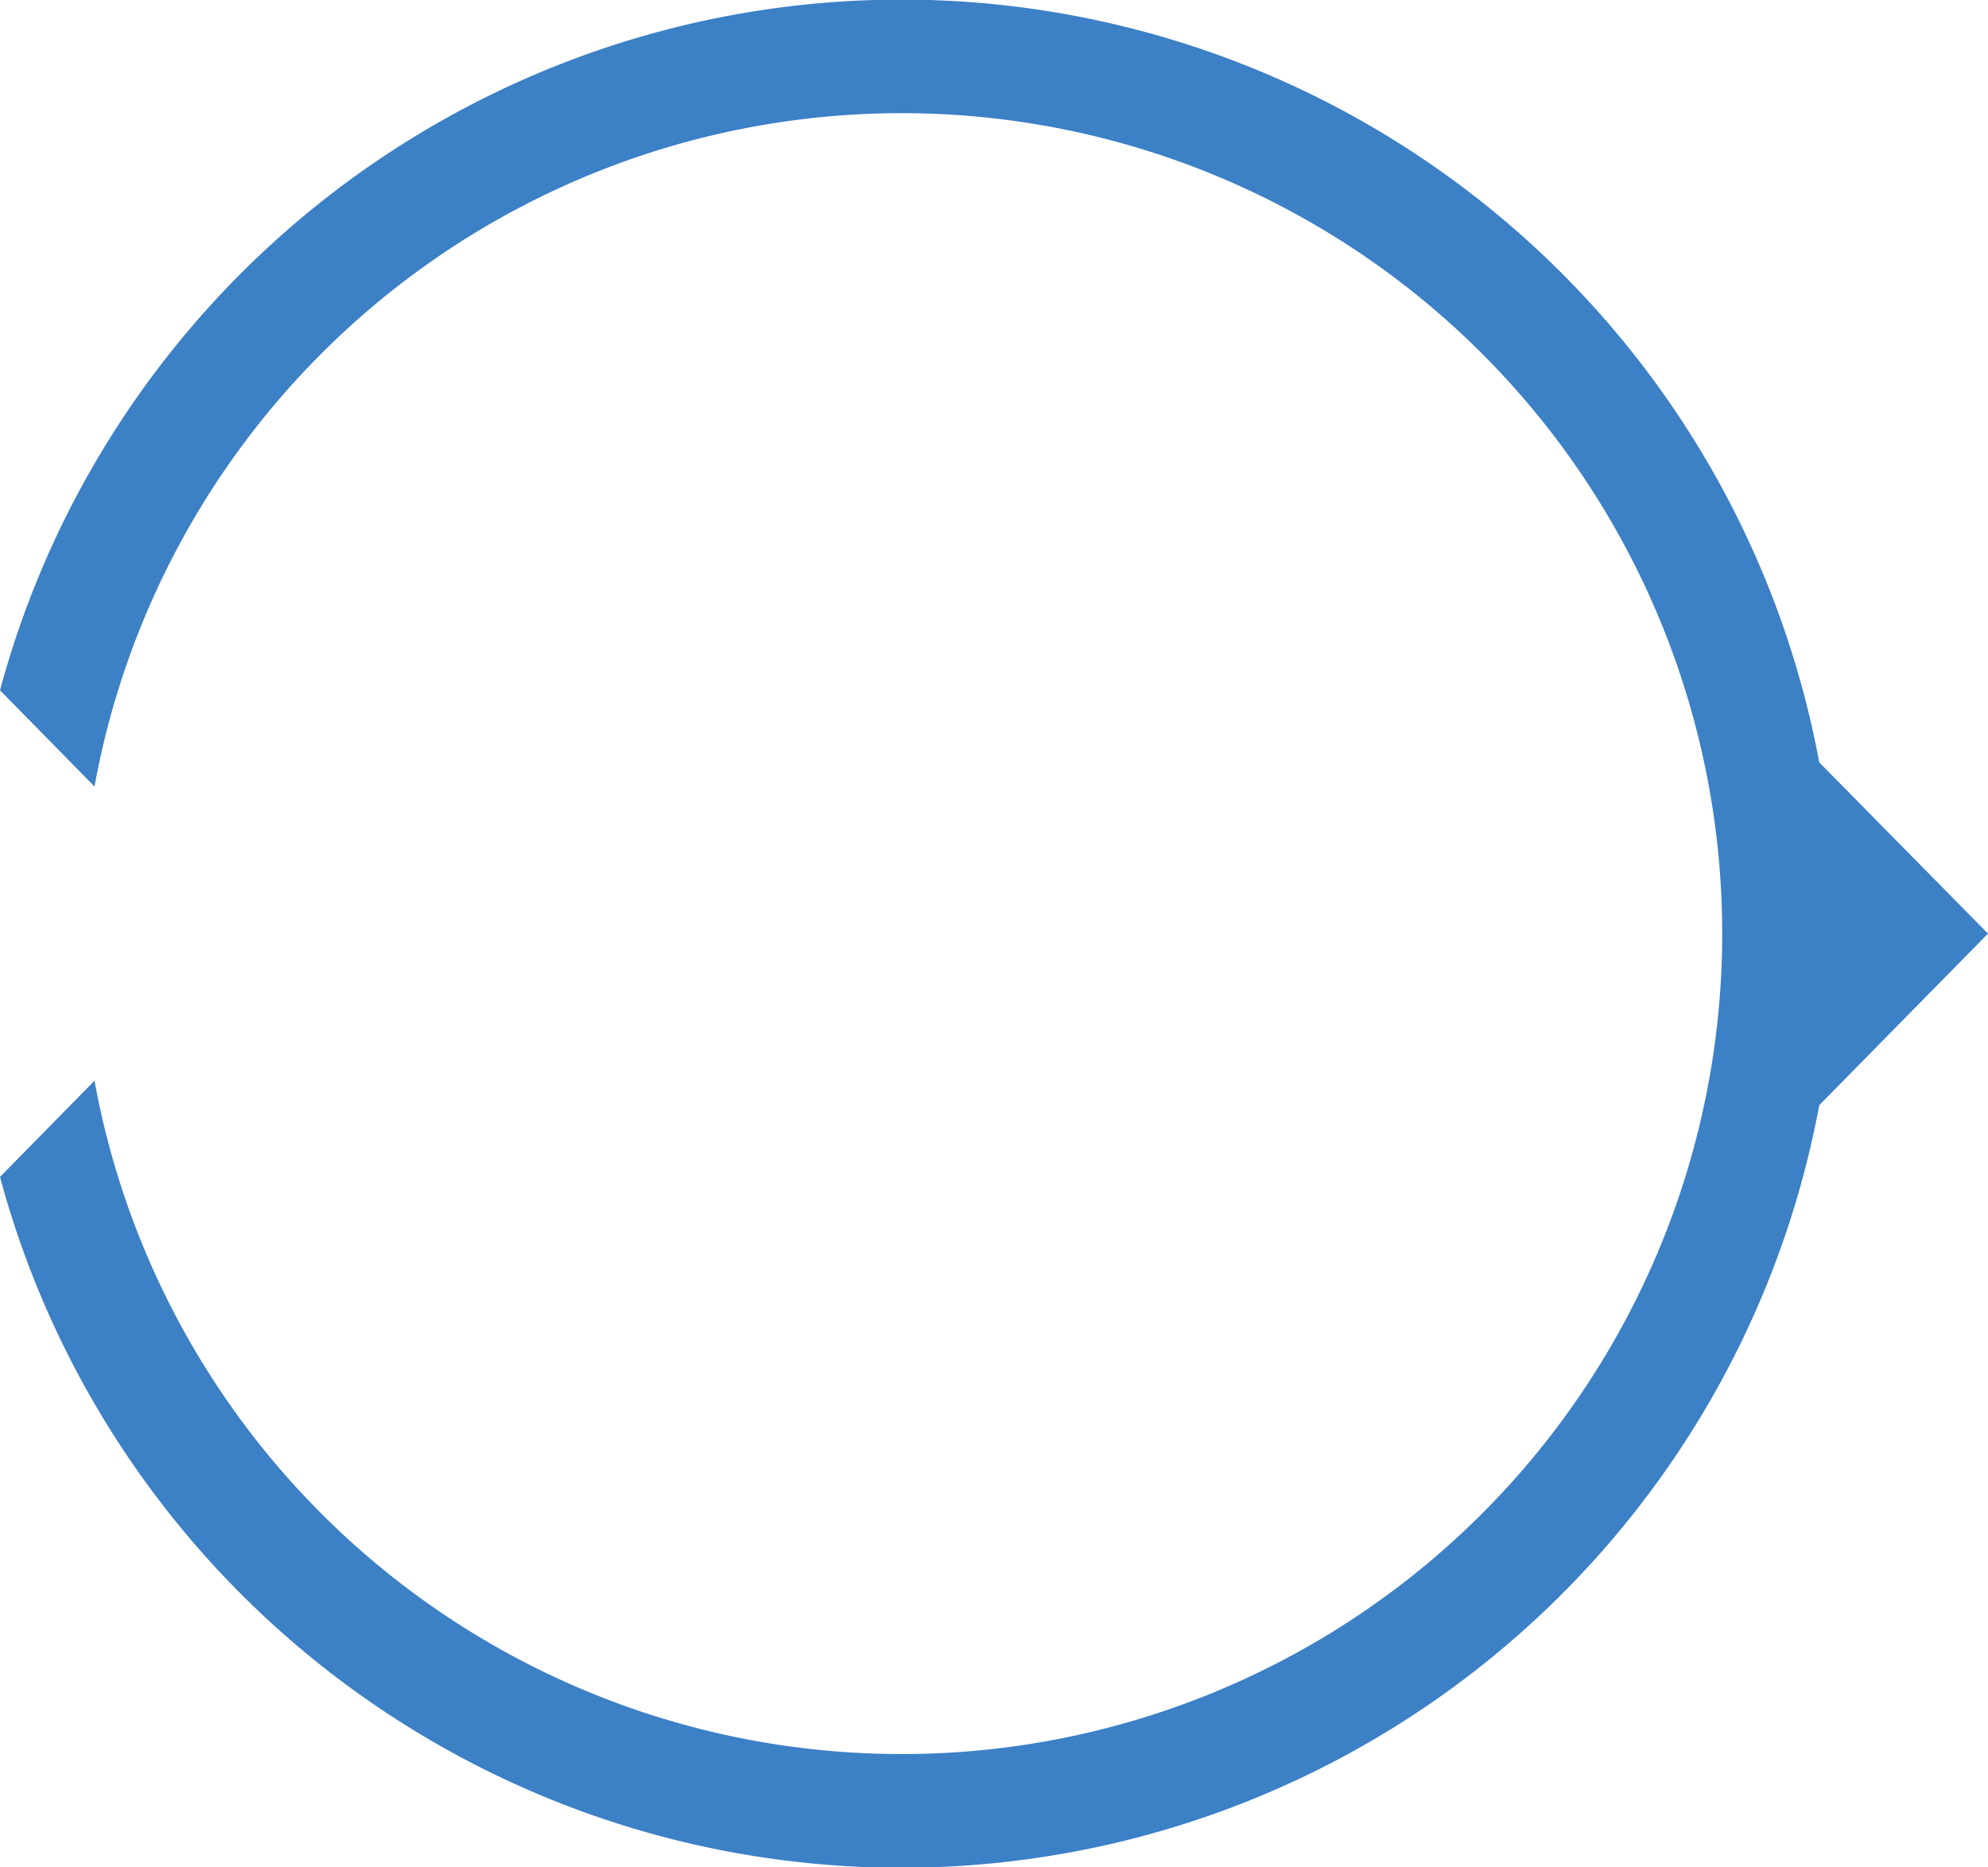
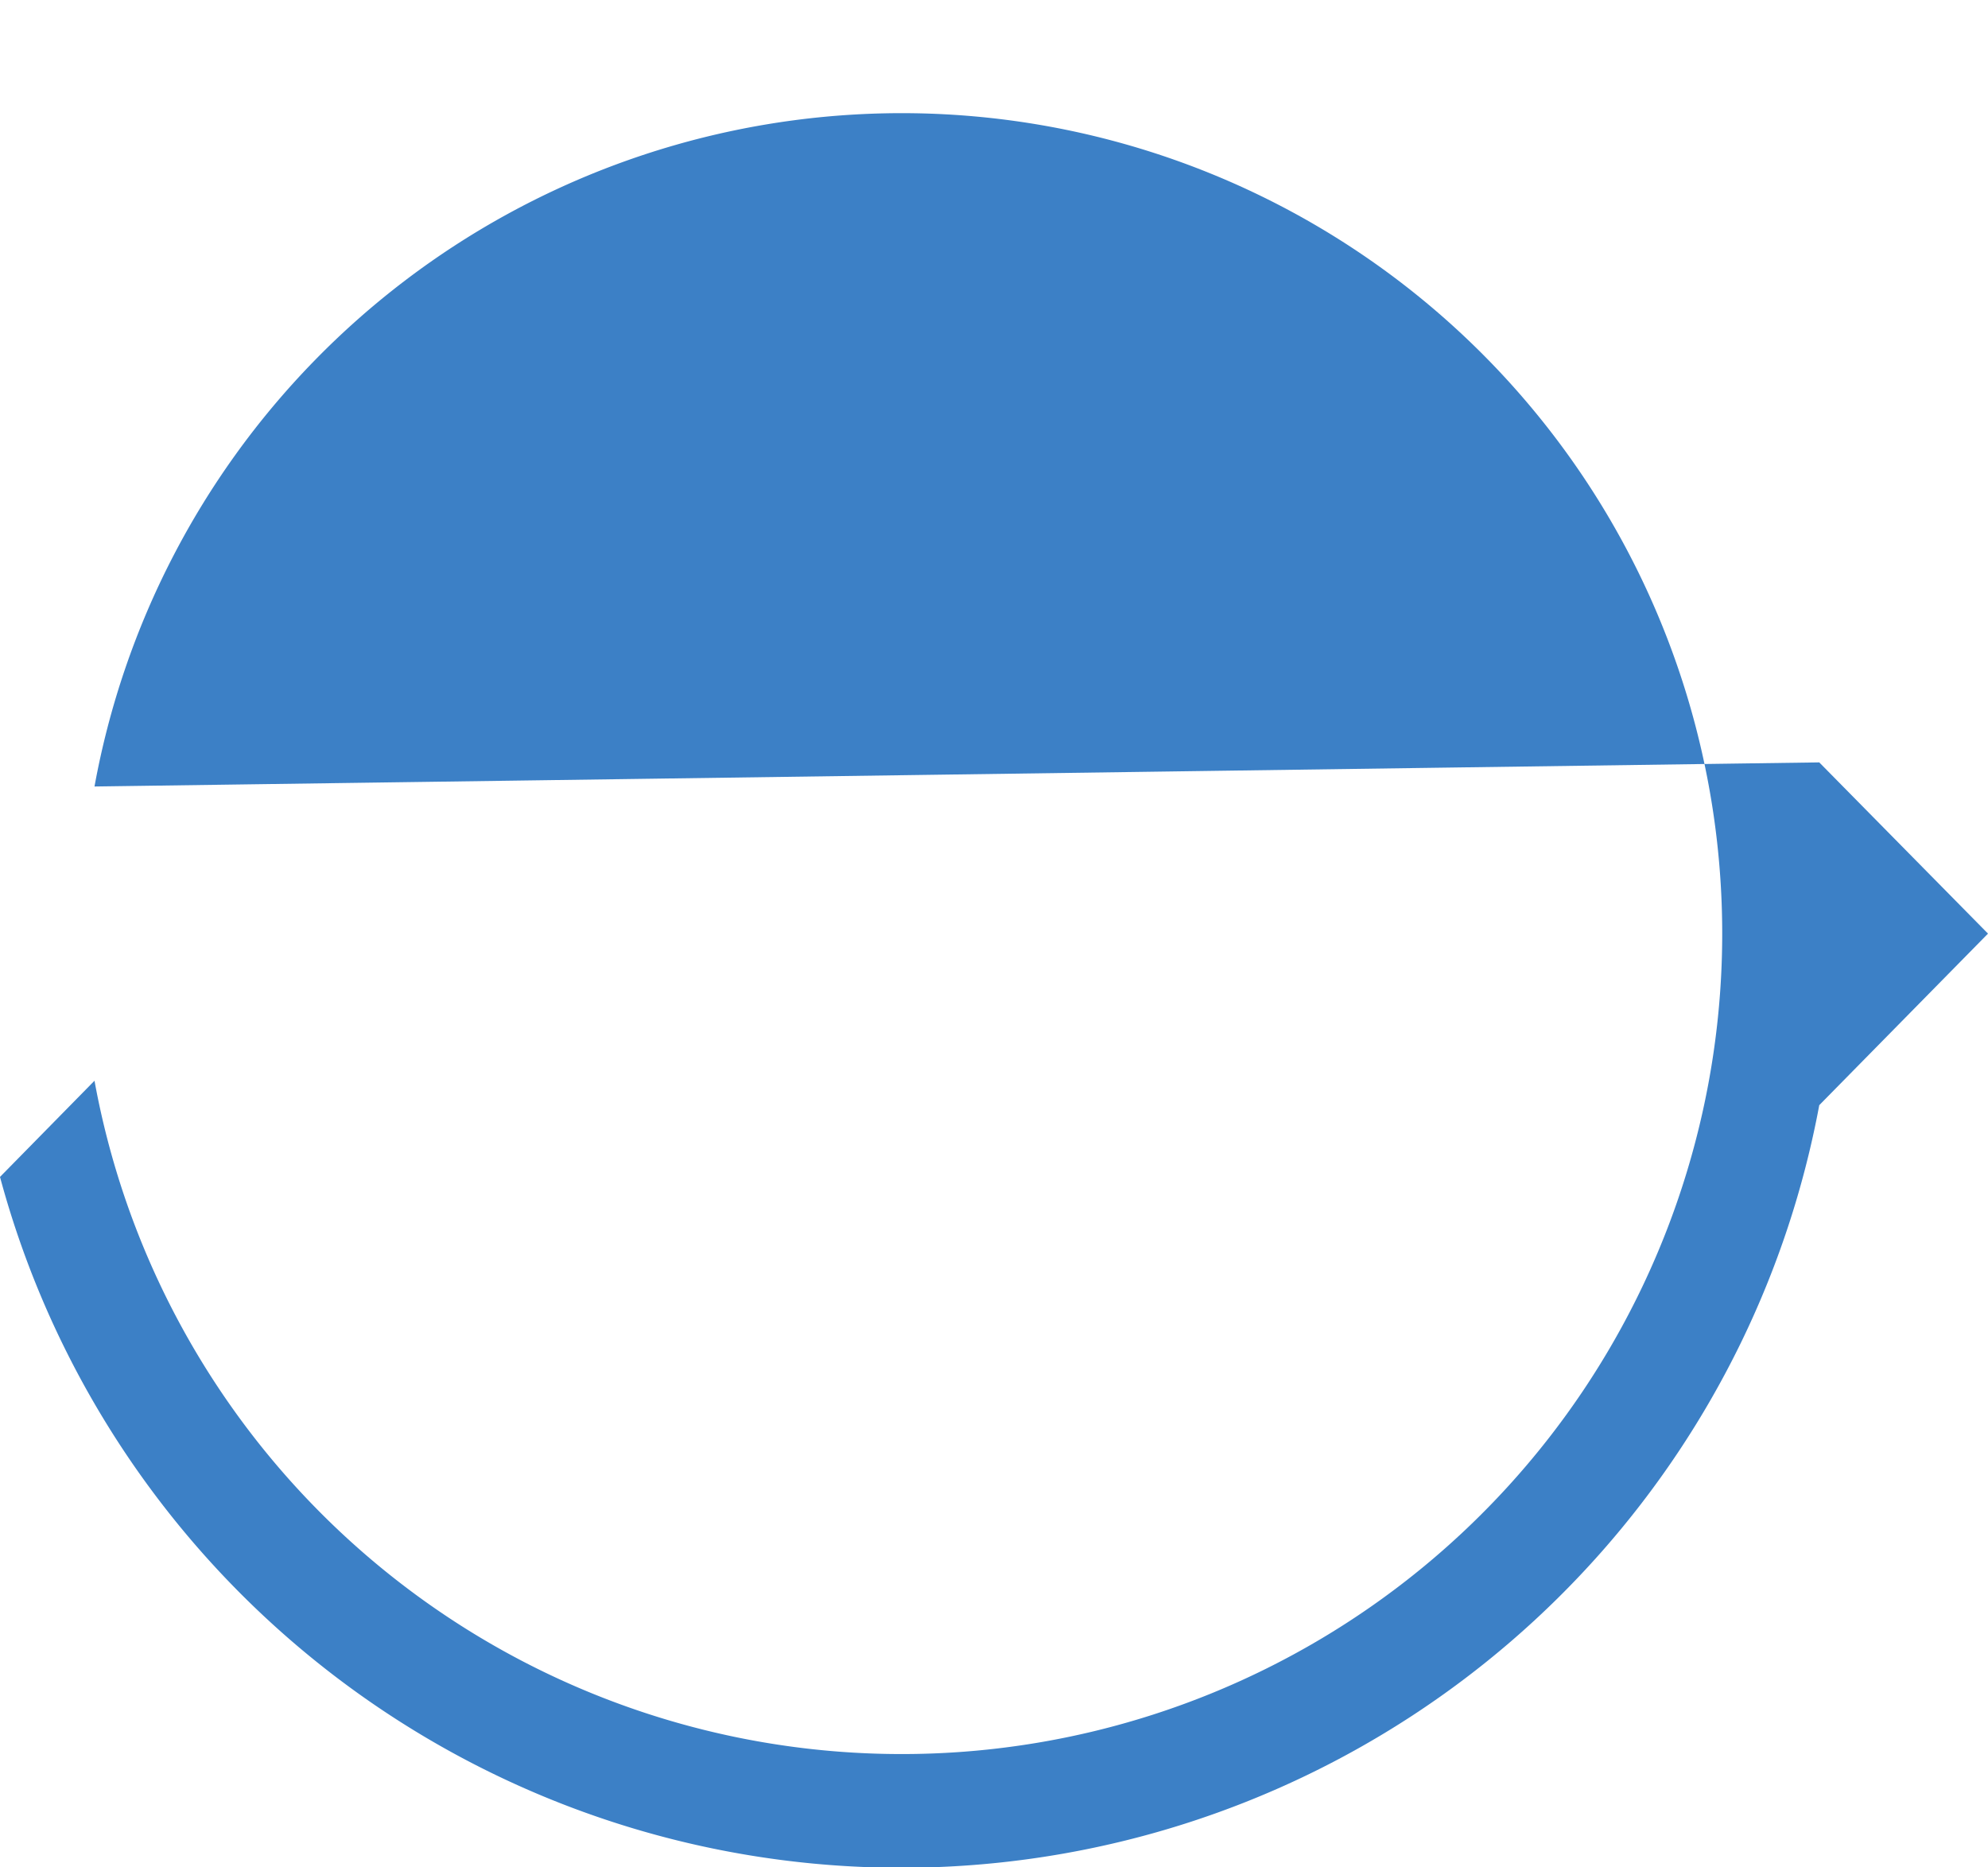
<svg xmlns="http://www.w3.org/2000/svg" viewBox="0 0 175.66 165">
  <defs>
    <style>.cls-1{fill:#3c80c6;}</style>
  </defs>
  <g id="レイヤー_2" data-name="レイヤー 2">
    <g id="レイヤー_1-2" data-name="レイヤー 1">
-       <path class="cls-1" d="M160.75,67.37A82.49,82.49,0,0,0,0,61L8.35,69.5a72.5,72.5,0,1,1,0,26L0,104a82.49,82.49,0,0,0,160.75-6.34L175.66,82.5Z" />
+       <path class="cls-1" d="M160.75,67.37L8.35,69.5a72.5,72.5,0,1,1,0,26L0,104a82.49,82.49,0,0,0,160.75-6.34L175.66,82.5Z" />
    </g>
  </g>
</svg>